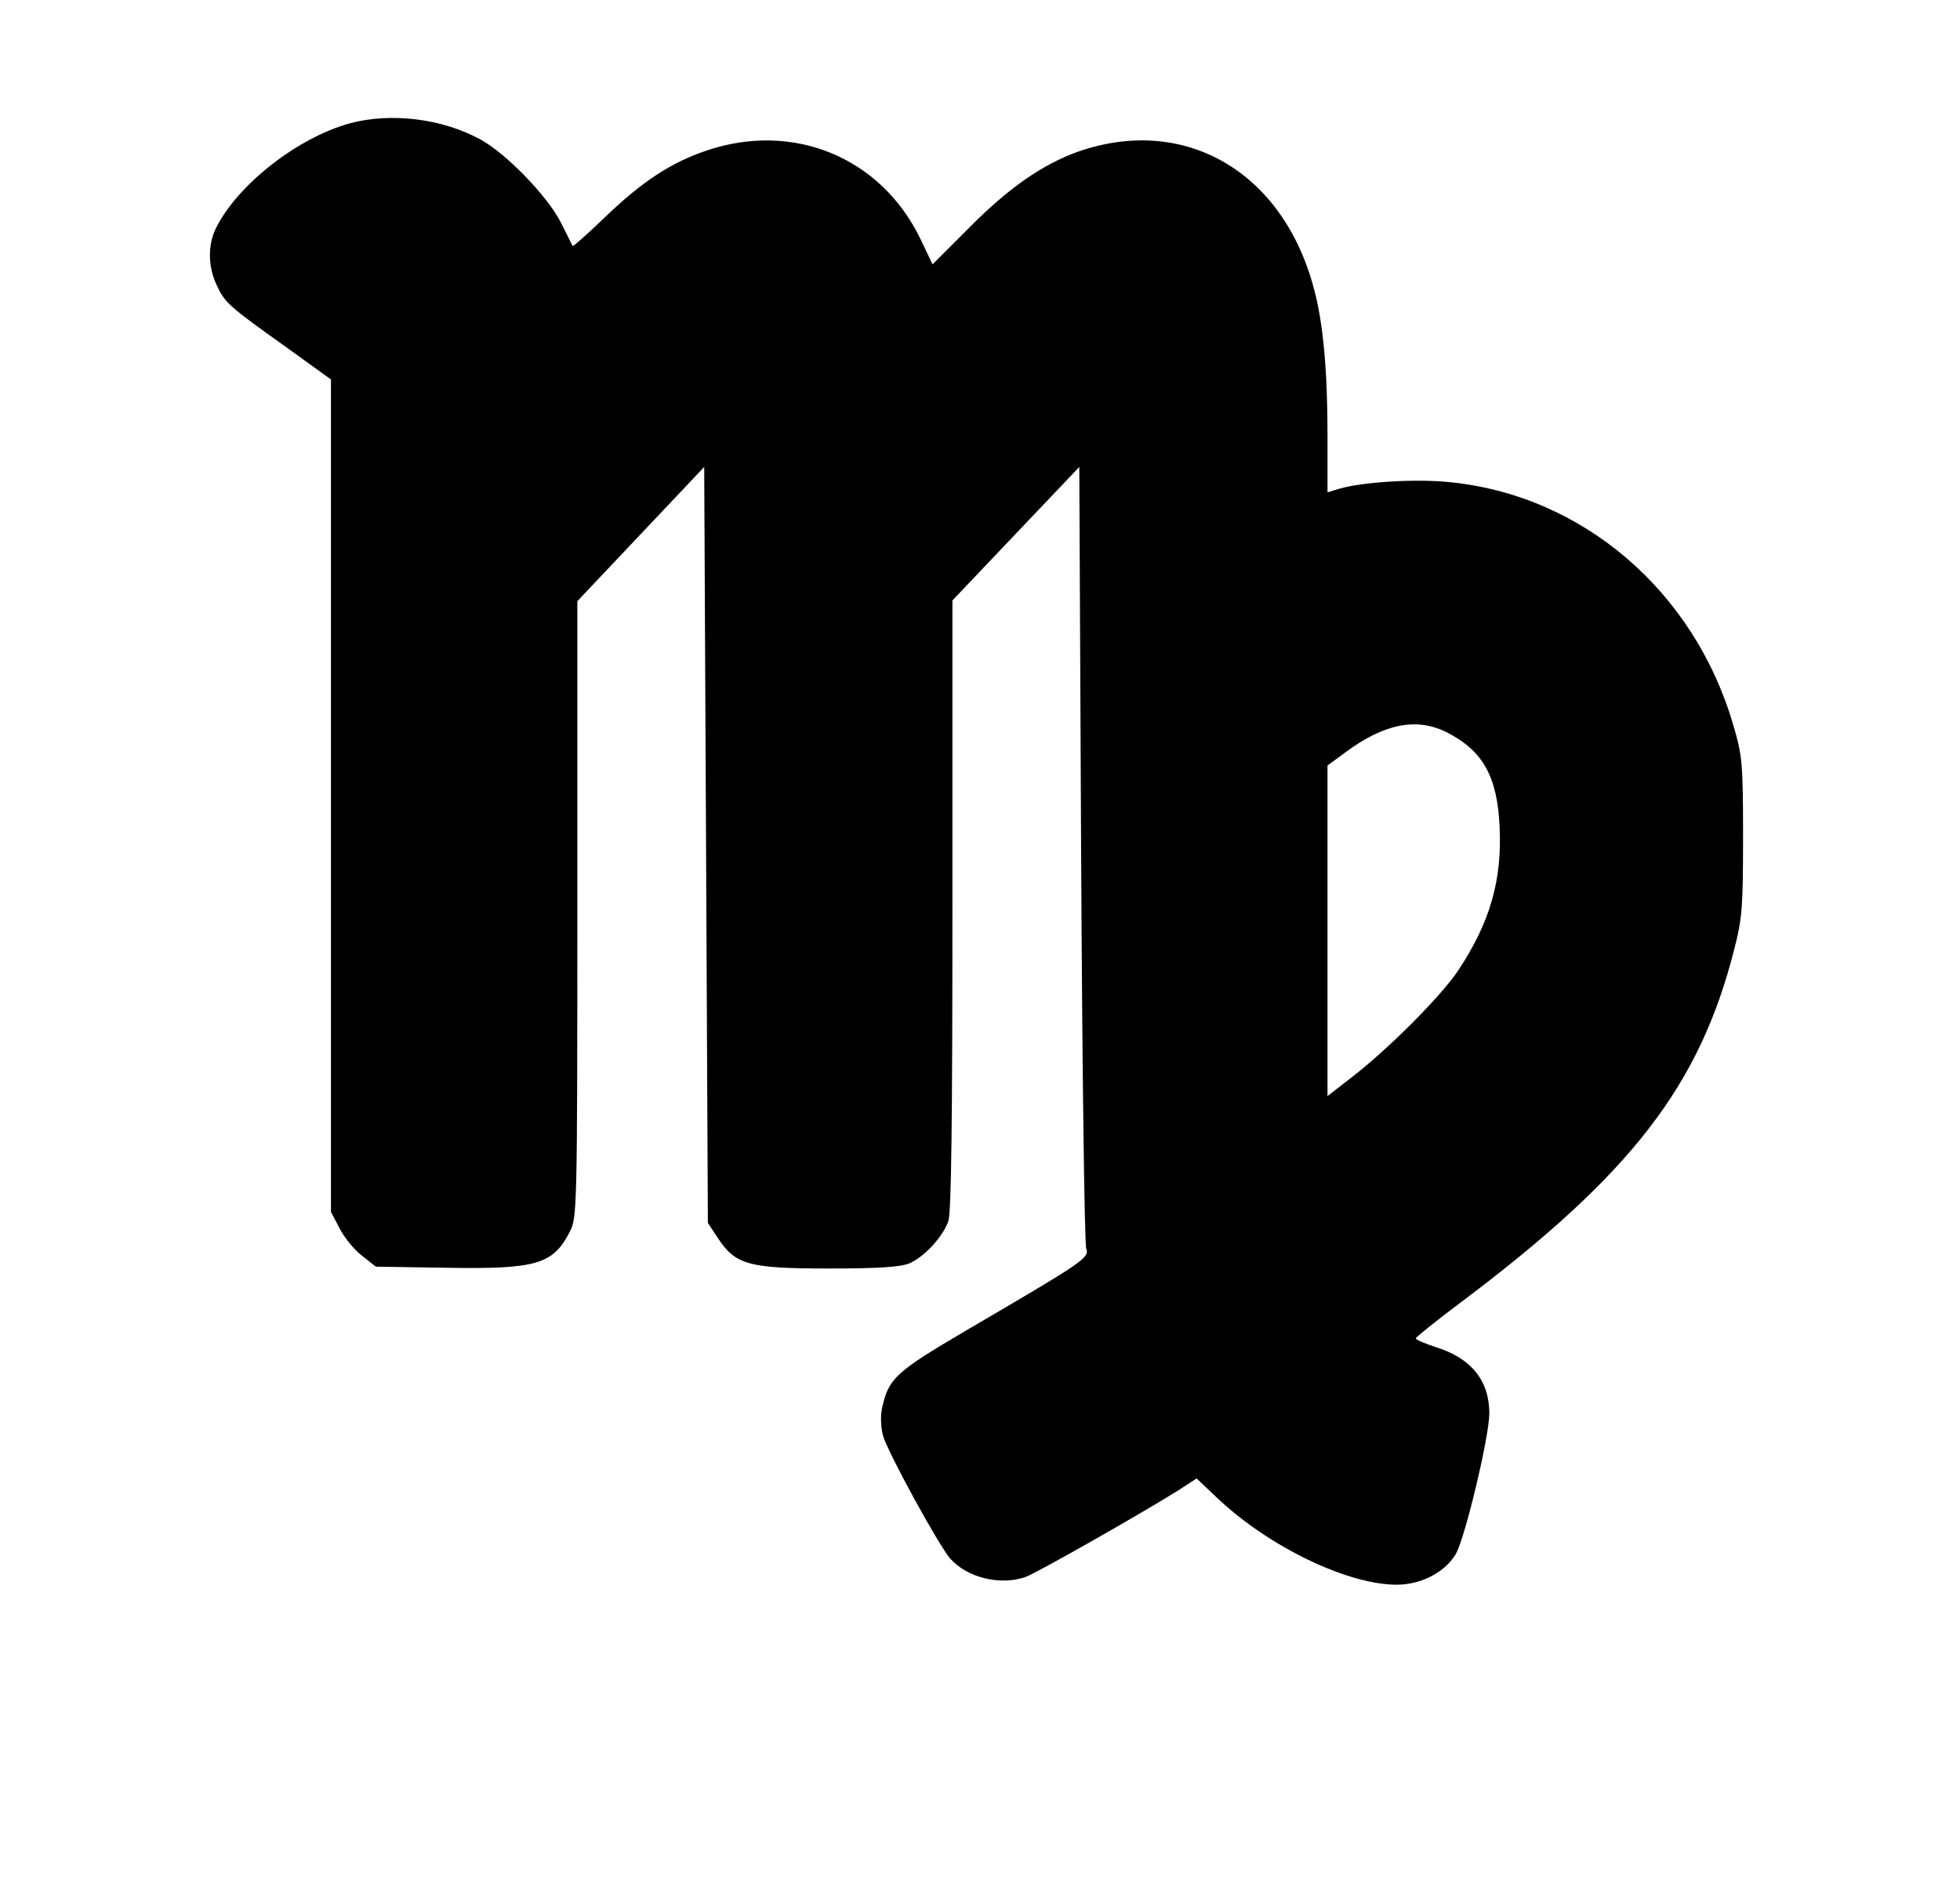
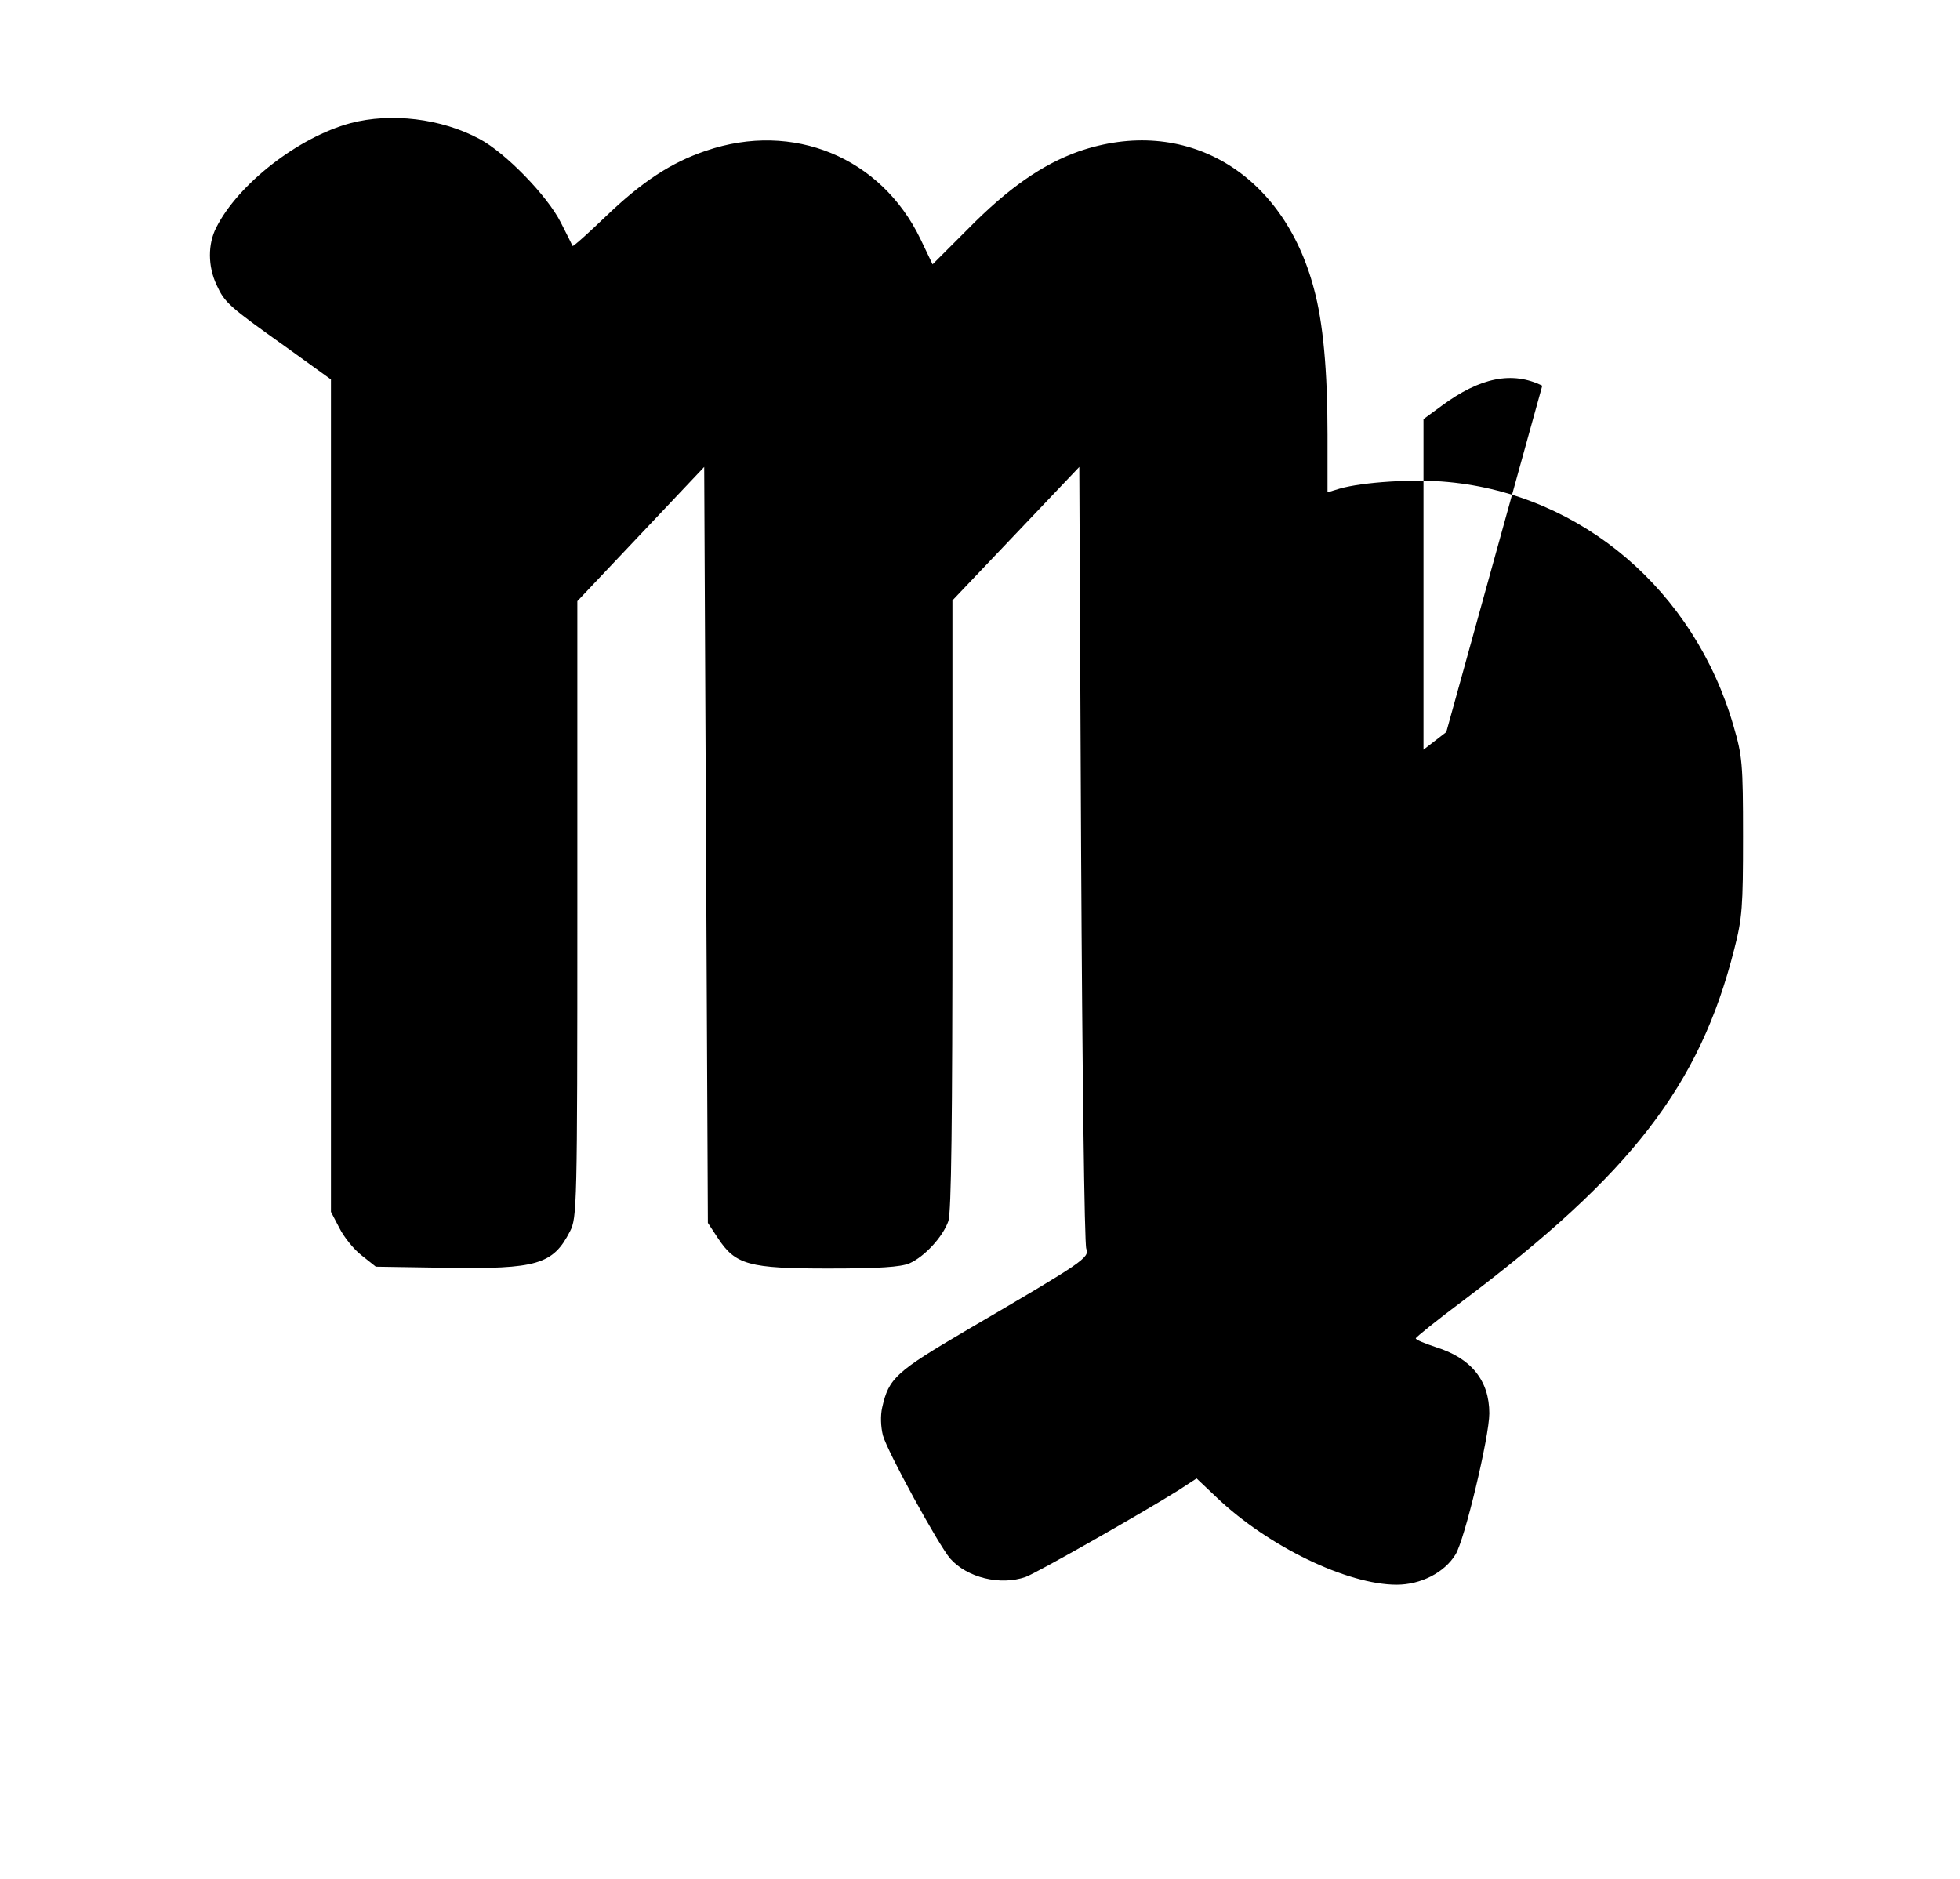
<svg xmlns="http://www.w3.org/2000/svg" version="1.0" width="533pt" height="511pt" viewBox="0 0 533 511" preserveAspectRatio="xMidYMid meet">
  <g transform="translate(0,511) scale(0.1,-0.1)" fill="#000000" stroke="none">
-     <path d="M953 4775 c-141 -38 -305 -165 -365 -284 -23 -45 -23 -105 1 -156 22 -48 33 -58 189 -169 l122 -88 0 -1132 0 -1132 23 -44 c12 -24 39 -58 60 -74 l39 -31 191 -3 c247 -4 291 9 337 99 19 37 20 62 20 876 l0 838 173 183 172 182 5 -1028 5 -1028 27 -41 c48 -73 84 -83 301 -83 137 0 196 4 220 14 41 18 91 72 106 115 8 24 11 271 11 861 l0 827 173 182 172 181 5 -1052 c3 -579 9 -1063 14 -1074 9 -25 -6 -35 -324 -221 -194 -114 -213 -131 -231 -211 -5 -22 -4 -52 2 -76 12 -44 151 -298 183 -335 46 -52 136 -74 205 -50 30 11 307 168 416 236 l49 32 56 -53 c139 -132 354 -236 488 -236 66 0 130 33 160 82 25 40 92 321 92 384 0 89 -49 150 -145 180 -30 10 -55 20 -55 24 0 3 57 49 128 102 458 345 644 585 738 956 22 85 24 116 24 307 0 199 -2 219 -26 301 -106 367 -412 629 -776 663 -93 9 -232 0 -295 -18 l-33 -10 0 157 c0 174 -12 306 -37 397 -84 318 -351 473 -640 373 -98 -35 -191 -99 -302 -212 l-95 -95 -33 69 c-107 222 -346 321 -583 240 -95 -32 -174 -84 -273 -179 -48 -46 -88 -82 -90 -80 -1 2 -15 31 -32 64 -37 73 -151 190 -221 227 -104 56 -241 72 -351 43z m2980 -1656 c99 -50 139 -120 145 -258 7 -145 -26 -260 -113 -391 -47 -70 -190 -214 -293 -293 l-62 -48 0 449 0 450 49 36 c105 78 193 95 274 55z" />
+     <path d="M953 4775 c-141 -38 -305 -165 -365 -284 -23 -45 -23 -105 1 -156 22 -48 33 -58 189 -169 l122 -88 0 -1132 0 -1132 23 -44 c12 -24 39 -58 60 -74 l39 -31 191 -3 c247 -4 291 9 337 99 19 37 20 62 20 876 l0 838 173 183 172 182 5 -1028 5 -1028 27 -41 c48 -73 84 -83 301 -83 137 0 196 4 220 14 41 18 91 72 106 115 8 24 11 271 11 861 l0 827 173 182 172 181 5 -1052 c3 -579 9 -1063 14 -1074 9 -25 -6 -35 -324 -221 -194 -114 -213 -131 -231 -211 -5 -22 -4 -52 2 -76 12 -44 151 -298 183 -335 46 -52 136 -74 205 -50 30 11 307 168 416 236 l49 32 56 -53 c139 -132 354 -236 488 -236 66 0 130 33 160 82 25 40 92 321 92 384 0 89 -49 150 -145 180 -30 10 -55 20 -55 24 0 3 57 49 128 102 458 345 644 585 738 956 22 85 24 116 24 307 0 199 -2 219 -26 301 -106 367 -412 629 -776 663 -93 9 -232 0 -295 -18 l-33 -10 0 157 c0 174 -12 306 -37 397 -84 318 -351 473 -640 373 -98 -35 -191 -99 -302 -212 l-95 -95 -33 69 c-107 222 -346 321 -583 240 -95 -32 -174 -84 -273 -179 -48 -46 -88 -82 -90 -80 -1 2 -15 31 -32 64 -37 73 -151 190 -221 227 -104 56 -241 72 -351 43z m2980 -1656 l-62 -48 0 449 0 450 49 36 c105 78 193 95 274 55z" />
  </g>
</svg>